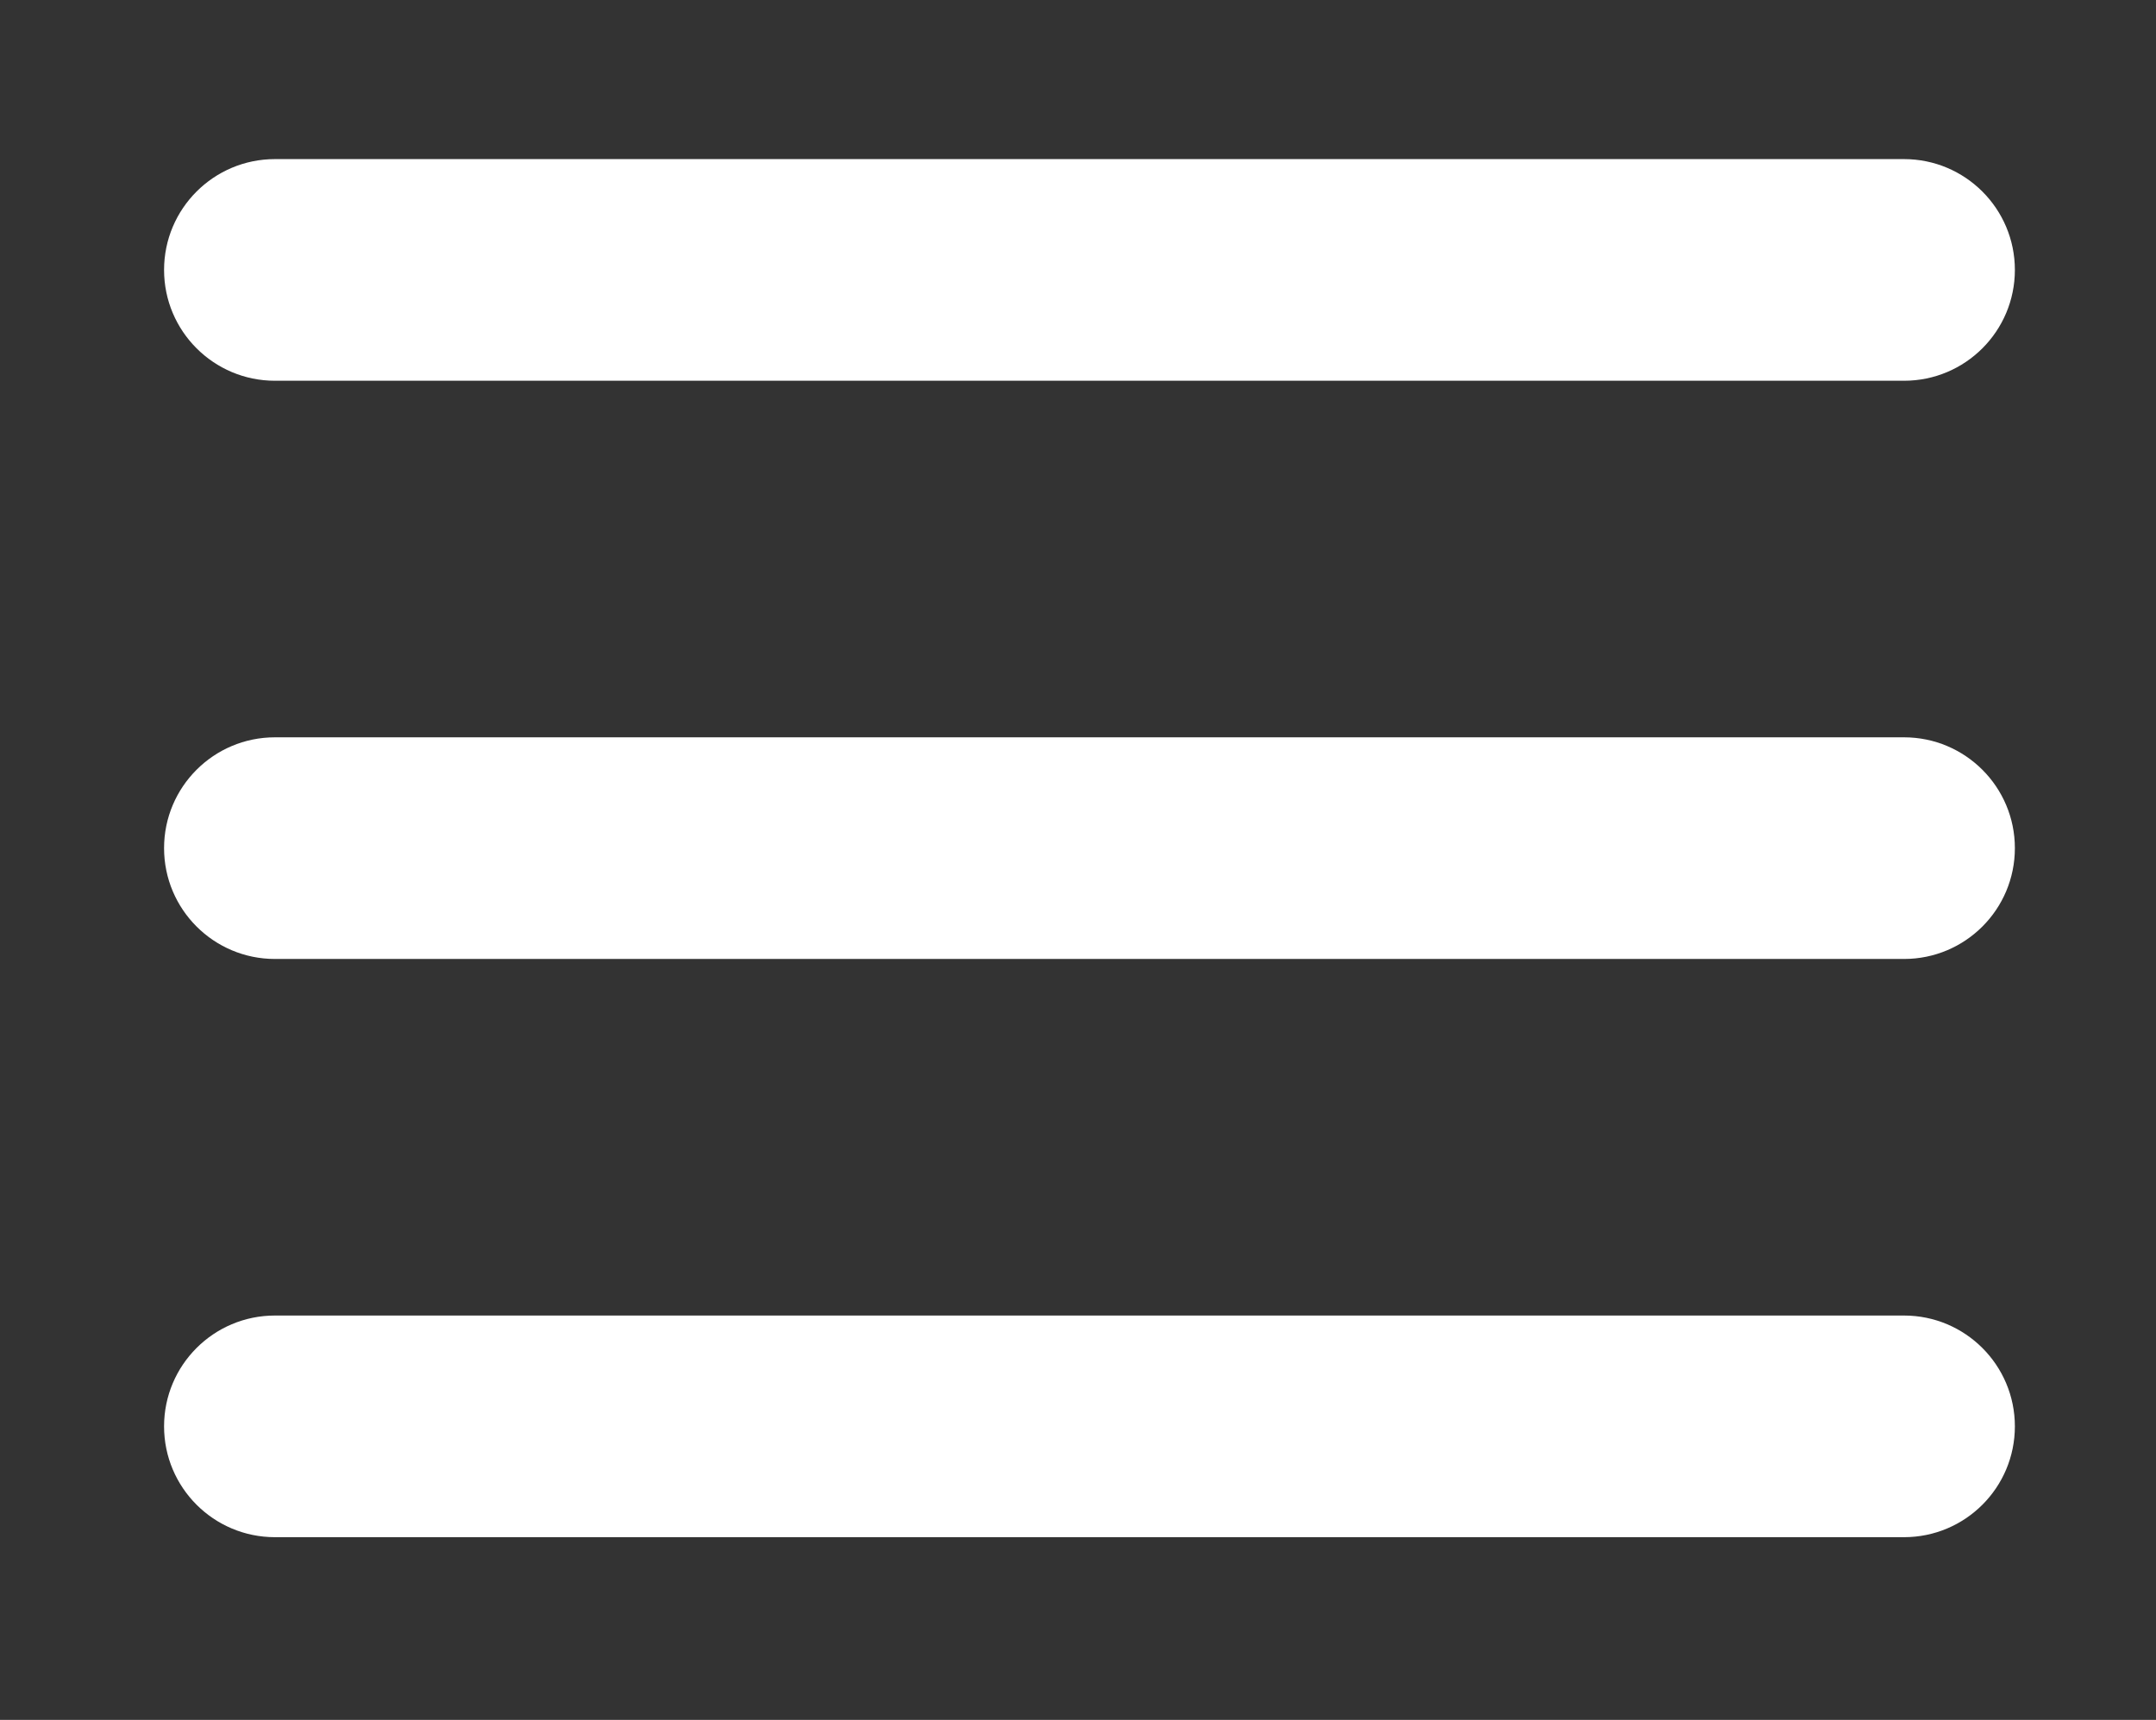
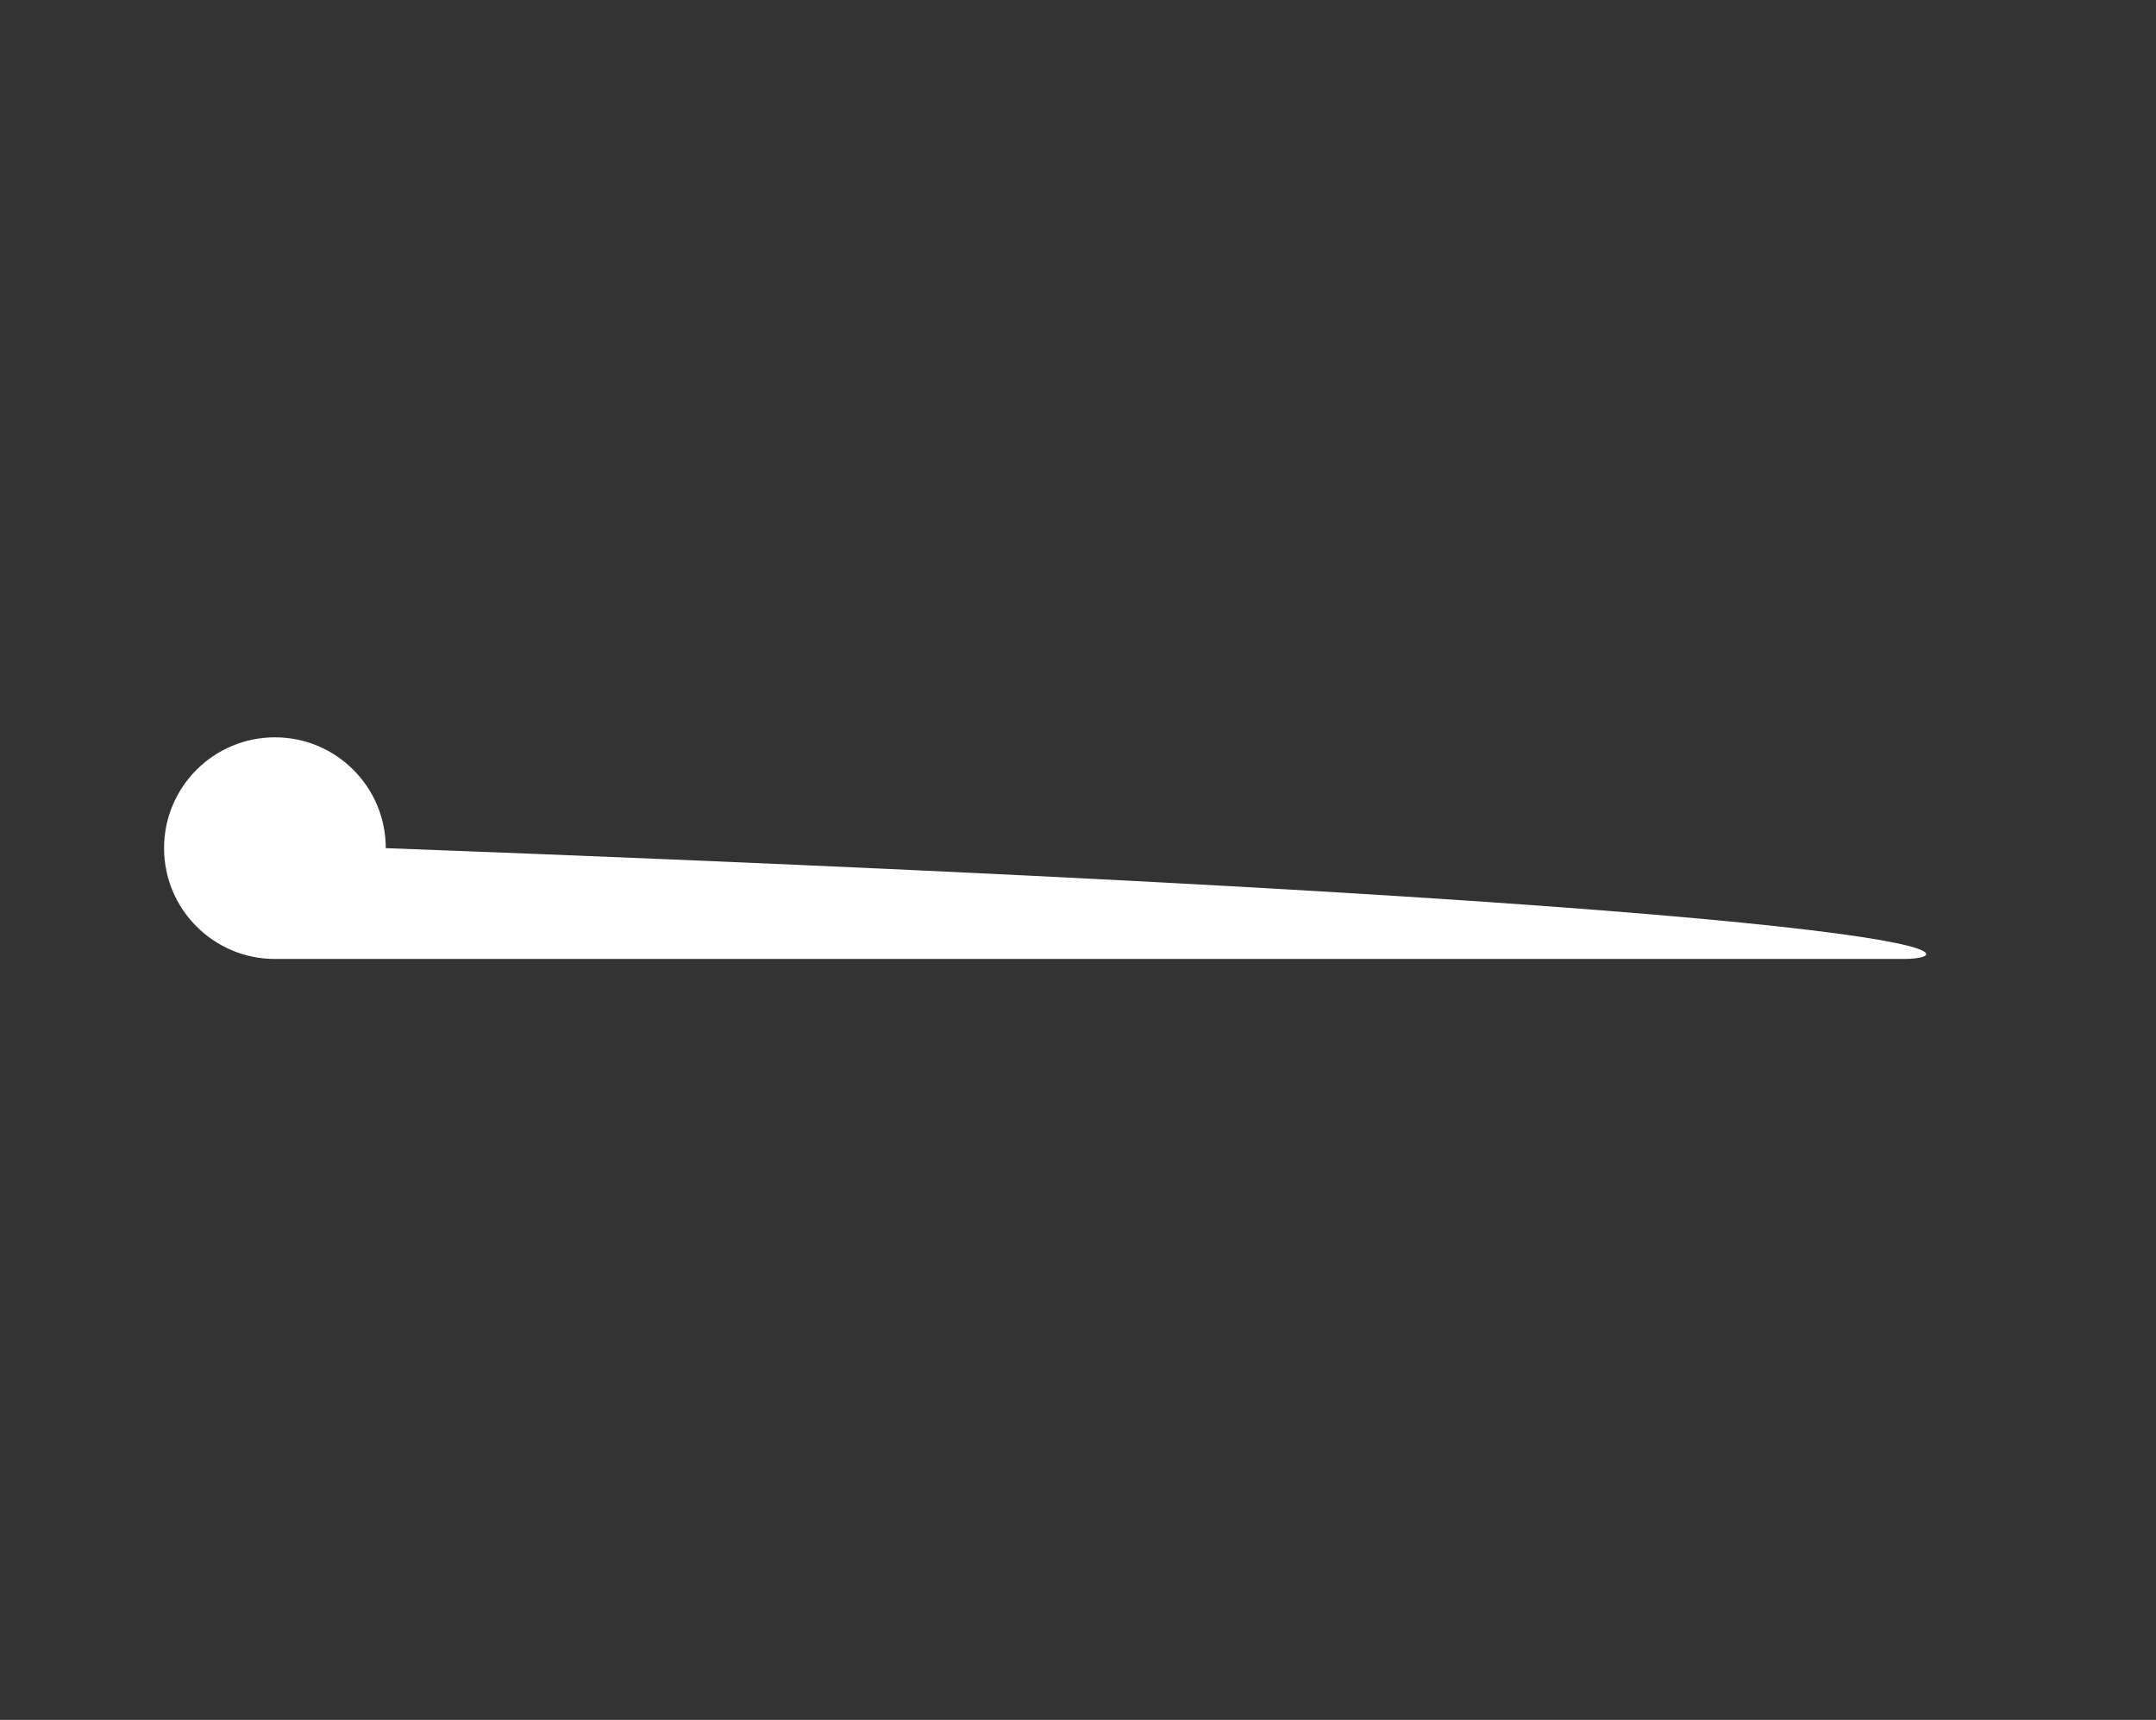
<svg xmlns="http://www.w3.org/2000/svg" version="1.0" id="Layer_1" x="0px" y="0px" viewBox="0 0 447.32 356.94" style="enable-background:new 0 0 447.32 356.94;" xml:space="preserve">
  <rect x="0" y="0" width="447.32" height="356.94" fill="#333333" stroke="none" />
  <style type="text/css">
	.st0{fill:#FFFFFF;}
</style>
-   <path class="st0" d="M395.04,79.02h-338c-12.7,0-23-10.3-23-23v0c0-12.7,10.3-23,23-23h338c12.7,0,23,10.3,23,23v0  C418.04,68.72,407.75,79.02,395.04,79.02z" />
-   <path class="st0" d="M395.04,199.02h-338c-12.7,0-23-10.3-23-23v0c0-12.7,10.3-23,23-23h338c12.7,0,23,10.3,23,23v0  C418.04,188.72,407.75,199.02,395.04,199.02z" />
-   <path class="st0" d="M395.04,319.02h-338c-12.7,0-23-10.3-23-23v0c0-12.7,10.3-23,23-23h338c12.7,0,23,10.3,23,23v0  C418.04,308.72,407.75,319.02,395.04,319.02z" />
+   <path class="st0" d="M395.04,199.02h-338c-12.7,0-23-10.3-23-23v0c0-12.7,10.3-23,23-23c12.7,0,23,10.3,23,23v0  C418.04,188.72,407.75,199.02,395.04,199.02z" />
</svg>